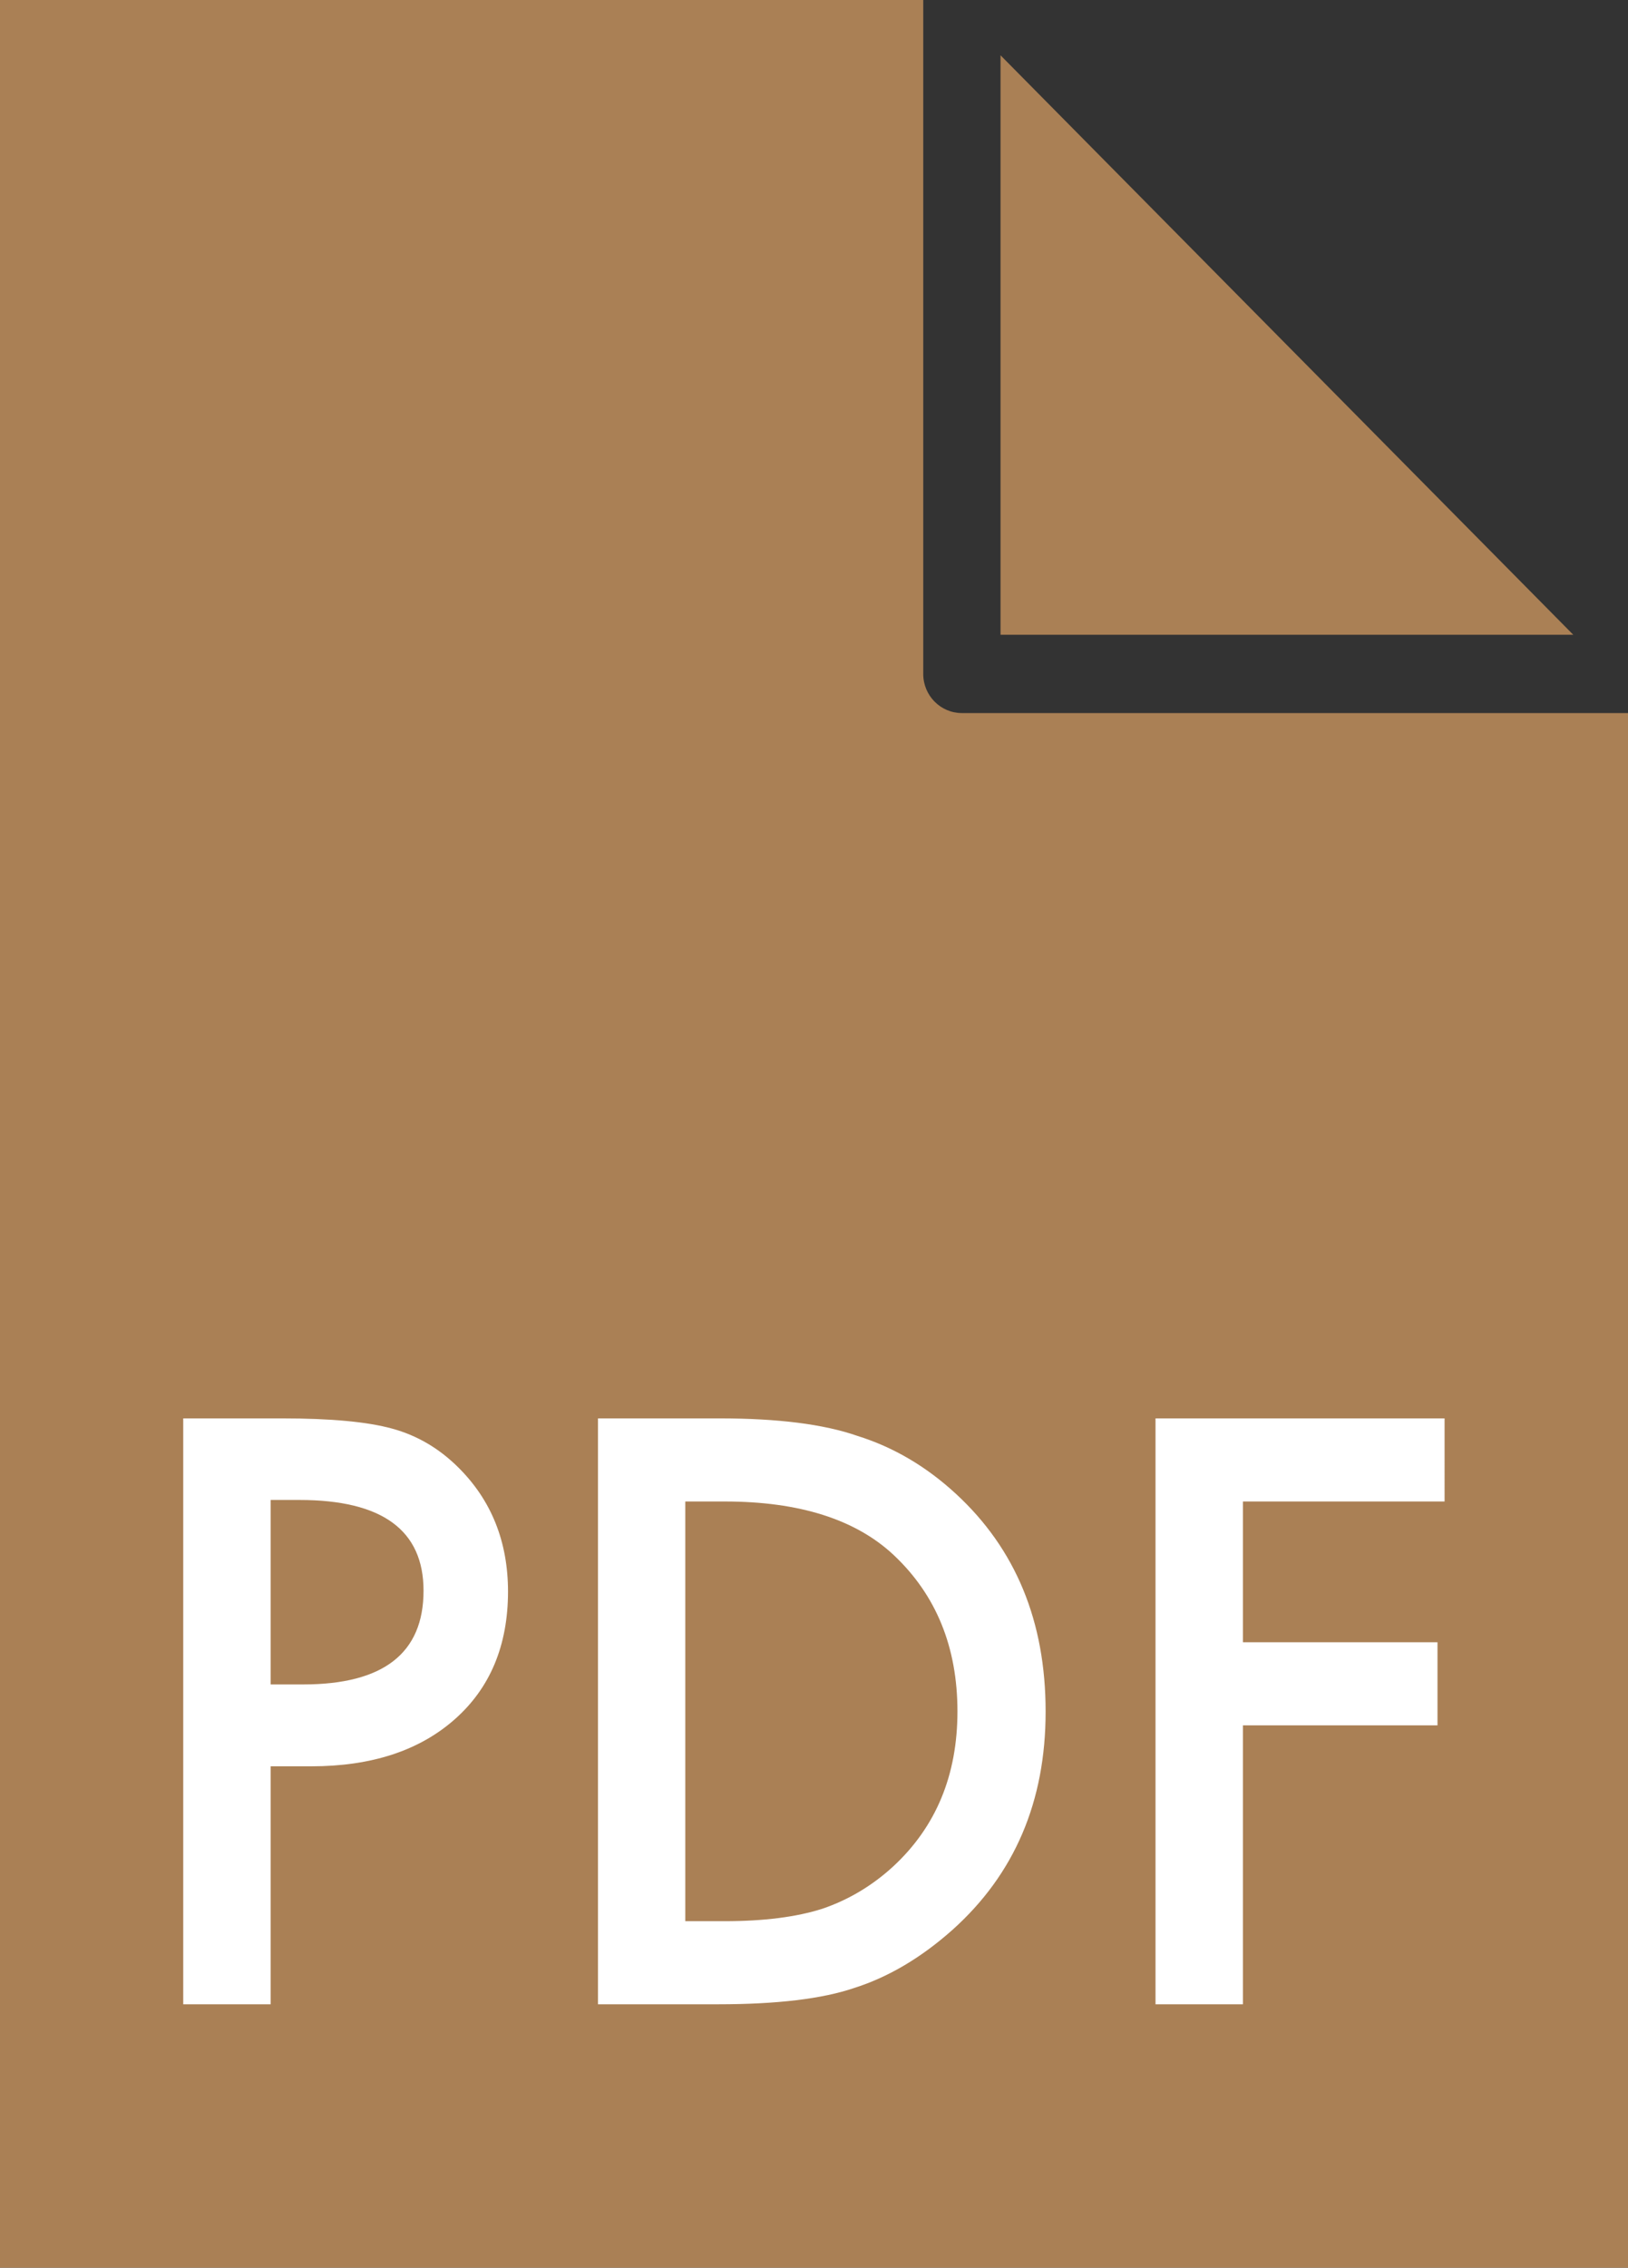
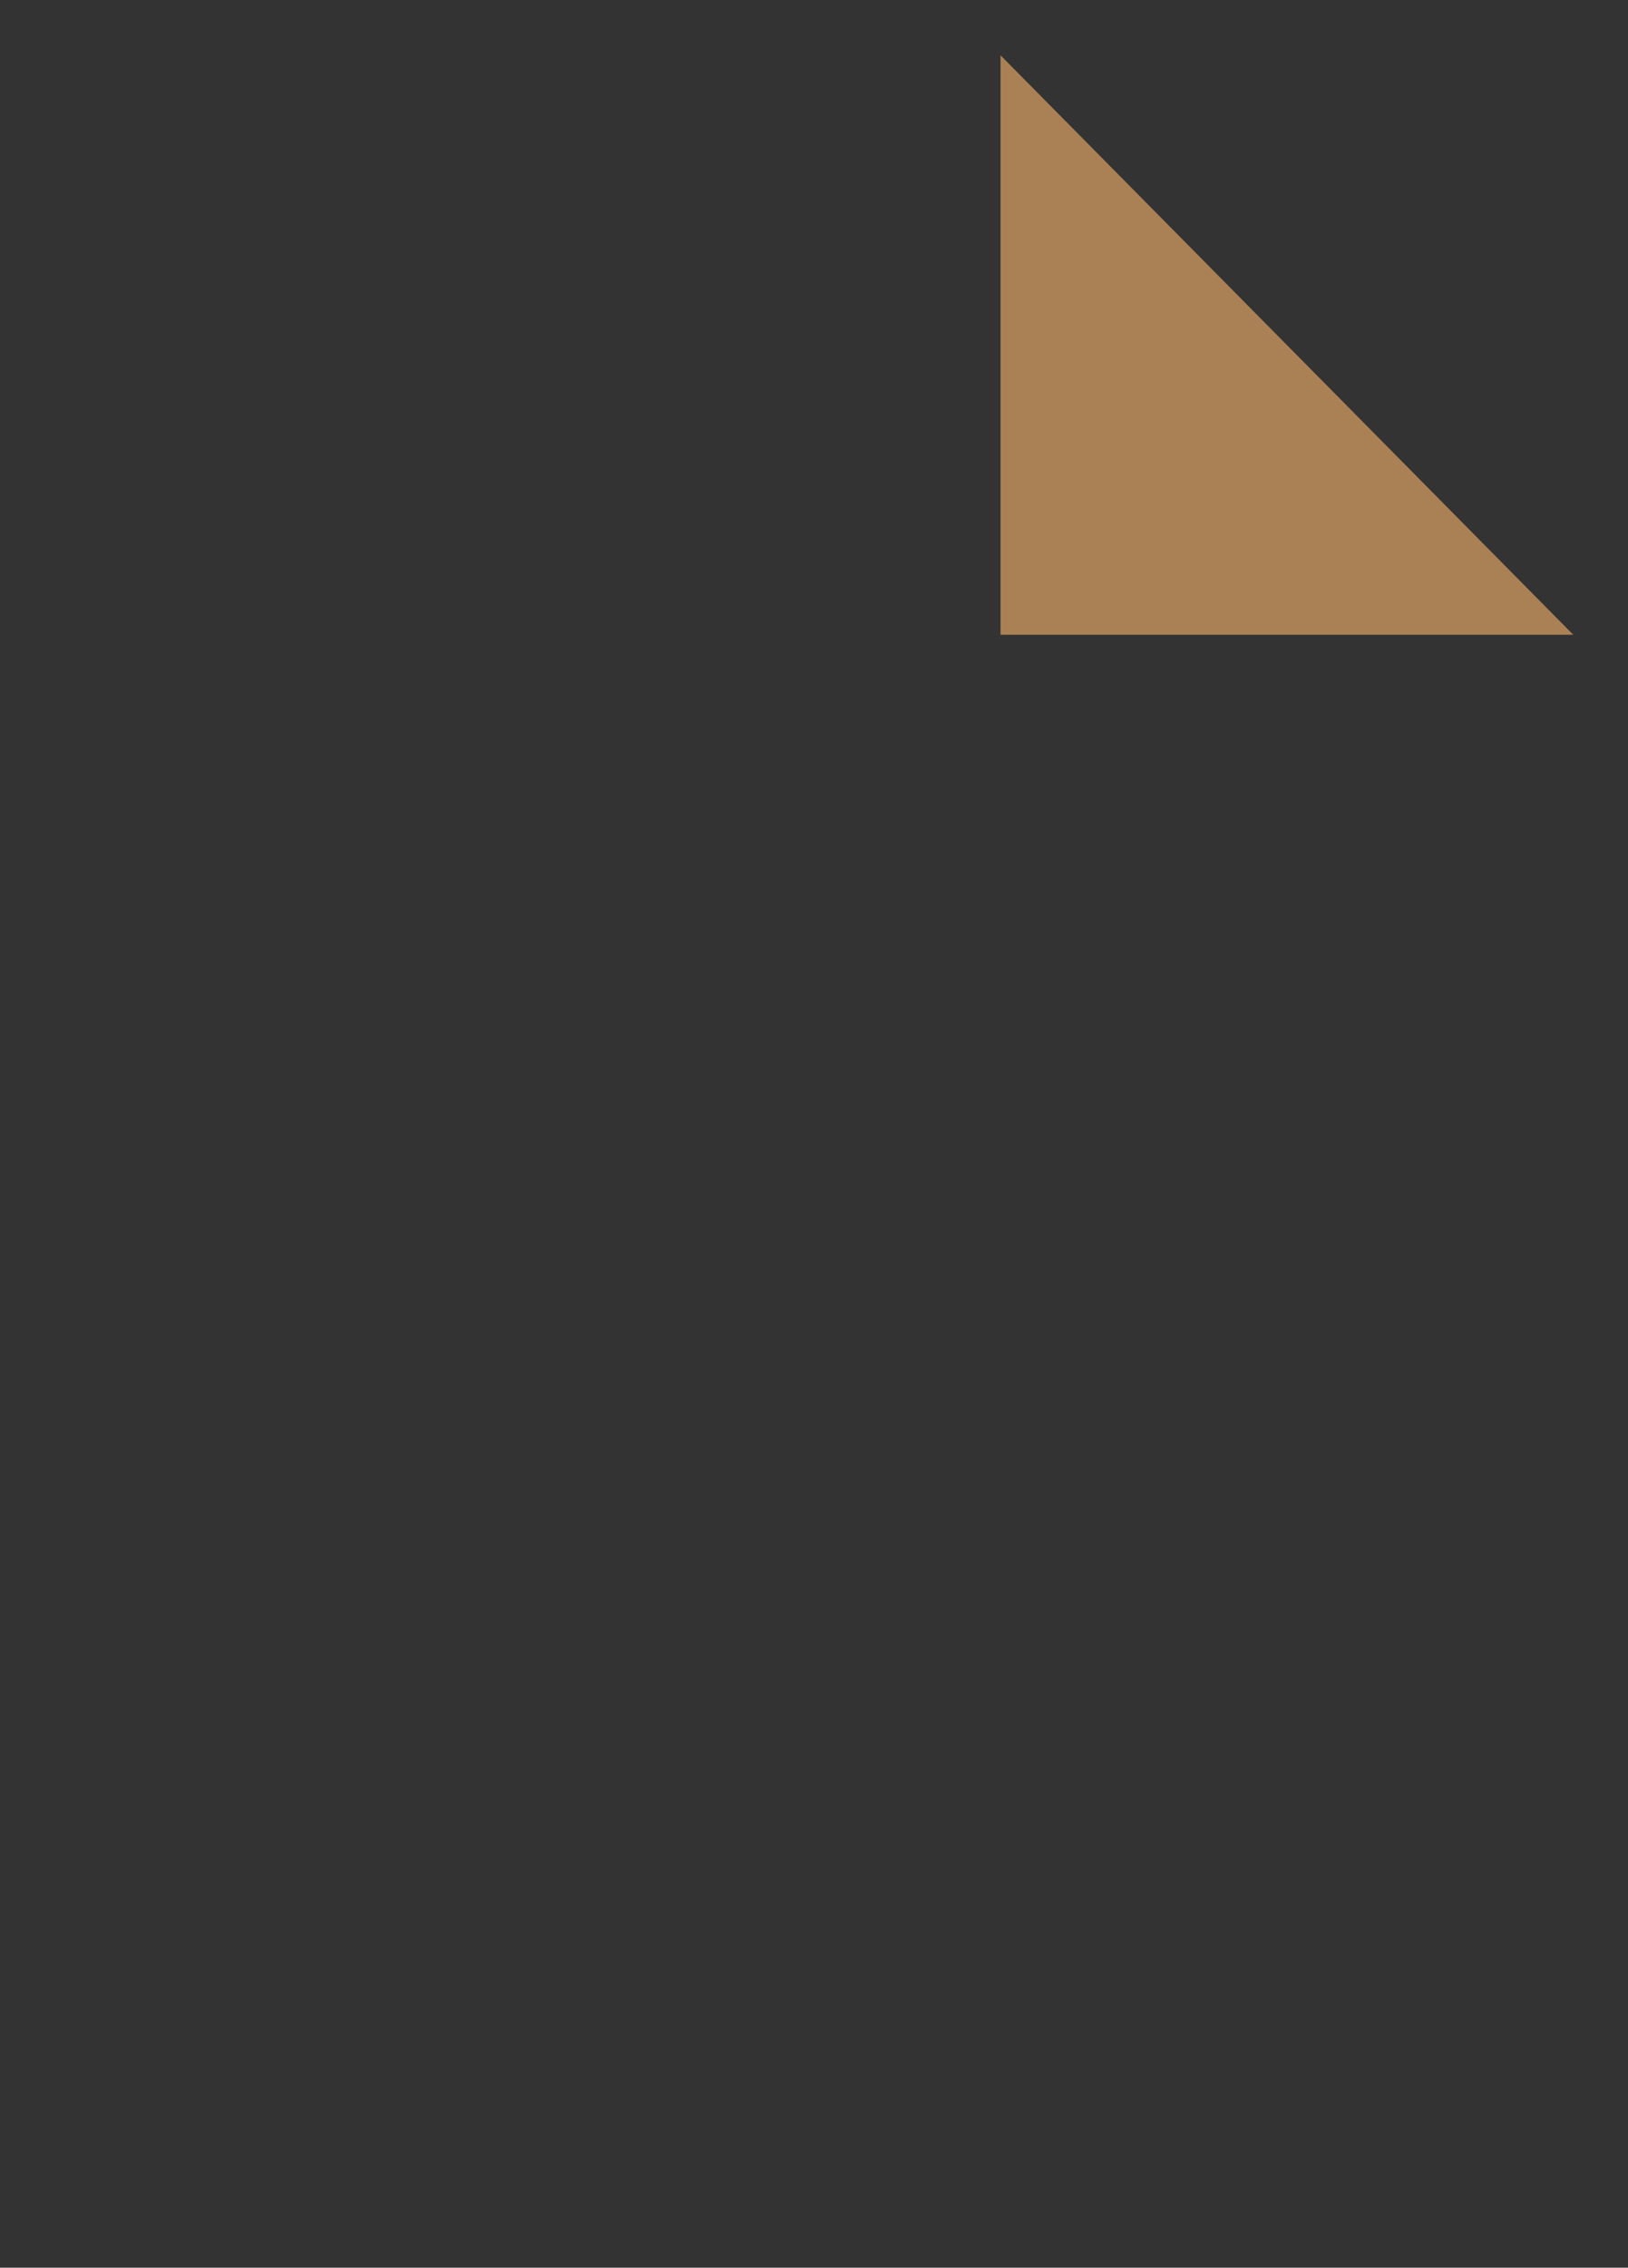
<svg xmlns="http://www.w3.org/2000/svg" version="1.1" x="0px" y="0px" viewBox="0 0 17.228 23.985" style="enable-background:new 0 0 17.228 23.985;" xml:space="preserve">
  <rect x="0" y="0" width="17.228" height="23.985" fill="#333333" stroke="none" />
  <g id="Warstwa_1_1_">
    <title>A7F13F8B-356E-48B1-B81C-28CA6857AB1F</title>
    <desc>Created with sketchtool.</desc>
    <g id="Symbols">
      <g id="icon_contact_download">
        <g id="icon_PDF">
-           <path id="Path" style="fill:#AA8055;" d="M10.179,7.542c-0.226,0-0.409-0.185-0.409-0.414V0H0v23.985h17.228V7.542H10.179z" />
-           <path id="Fill-6" style="fill:#FFFFFF;" d="M15.288,15.881h-2.135v1.489h2.059v0.879h-2.059v2.95h-0.925v-6.197h3.059V15.881z       M10.078,20.413c-0.331,0.294-0.677,0.499-1.04,0.614c-0.338,0.115-0.818,0.172-1.44,0.172h-1.27v-6.197h1.285      c0.617,0,1.104,0.061,1.46,0.185c0.384,0.12,0.731,0.325,1.044,0.614c0.632,0.583,0.948,1.35,0.948,2.3      C11.066,19.054,10.736,19.824,10.078,20.413L10.078,20.413z M4.812,18.185c-0.376,0.332-0.882,0.497-1.519,0.497H2.864v2.517      H1.939v-6.197h1.047c0.513,0,0.901,0.036,1.163,0.108c0.265,0.072,0.497,0.209,0.699,0.409c0.352,0.348,0.528,0.787,0.528,1.317      C5.375,17.404,5.187,17.854,4.812,18.185L4.812,18.185z" />
-           <path id="Fill-2" style="fill:#AA8055;" d="M7.669,15.881H7.252v4.439h0.416c0.416,0,0.761-0.044,1.036-0.132      c0.275-0.094,0.524-0.242,0.746-0.445c0.455-0.42,0.682-0.967,0.682-1.642c0-0.679-0.225-1.231-0.675-1.654      C9.054,16.07,8.458,15.881,7.669,15.881" />
-           <path id="Fill-4" style="fill:#AA8055;" d="M3.169,15.865H2.864v1.951h0.344c0.849,0,1.274-0.33,1.274-0.991      C4.482,16.185,4.045,15.865,3.169,15.865" />
          <polygon id="Fill-1" style="fill:#AA8055;" points="10.588,6.714 16.649,6.714 13.619,3.65 10.588,0.585     " />
        </g>
      </g>
    </g>
  </g>
  <g id="Warstwa_1">
</g>
</svg>